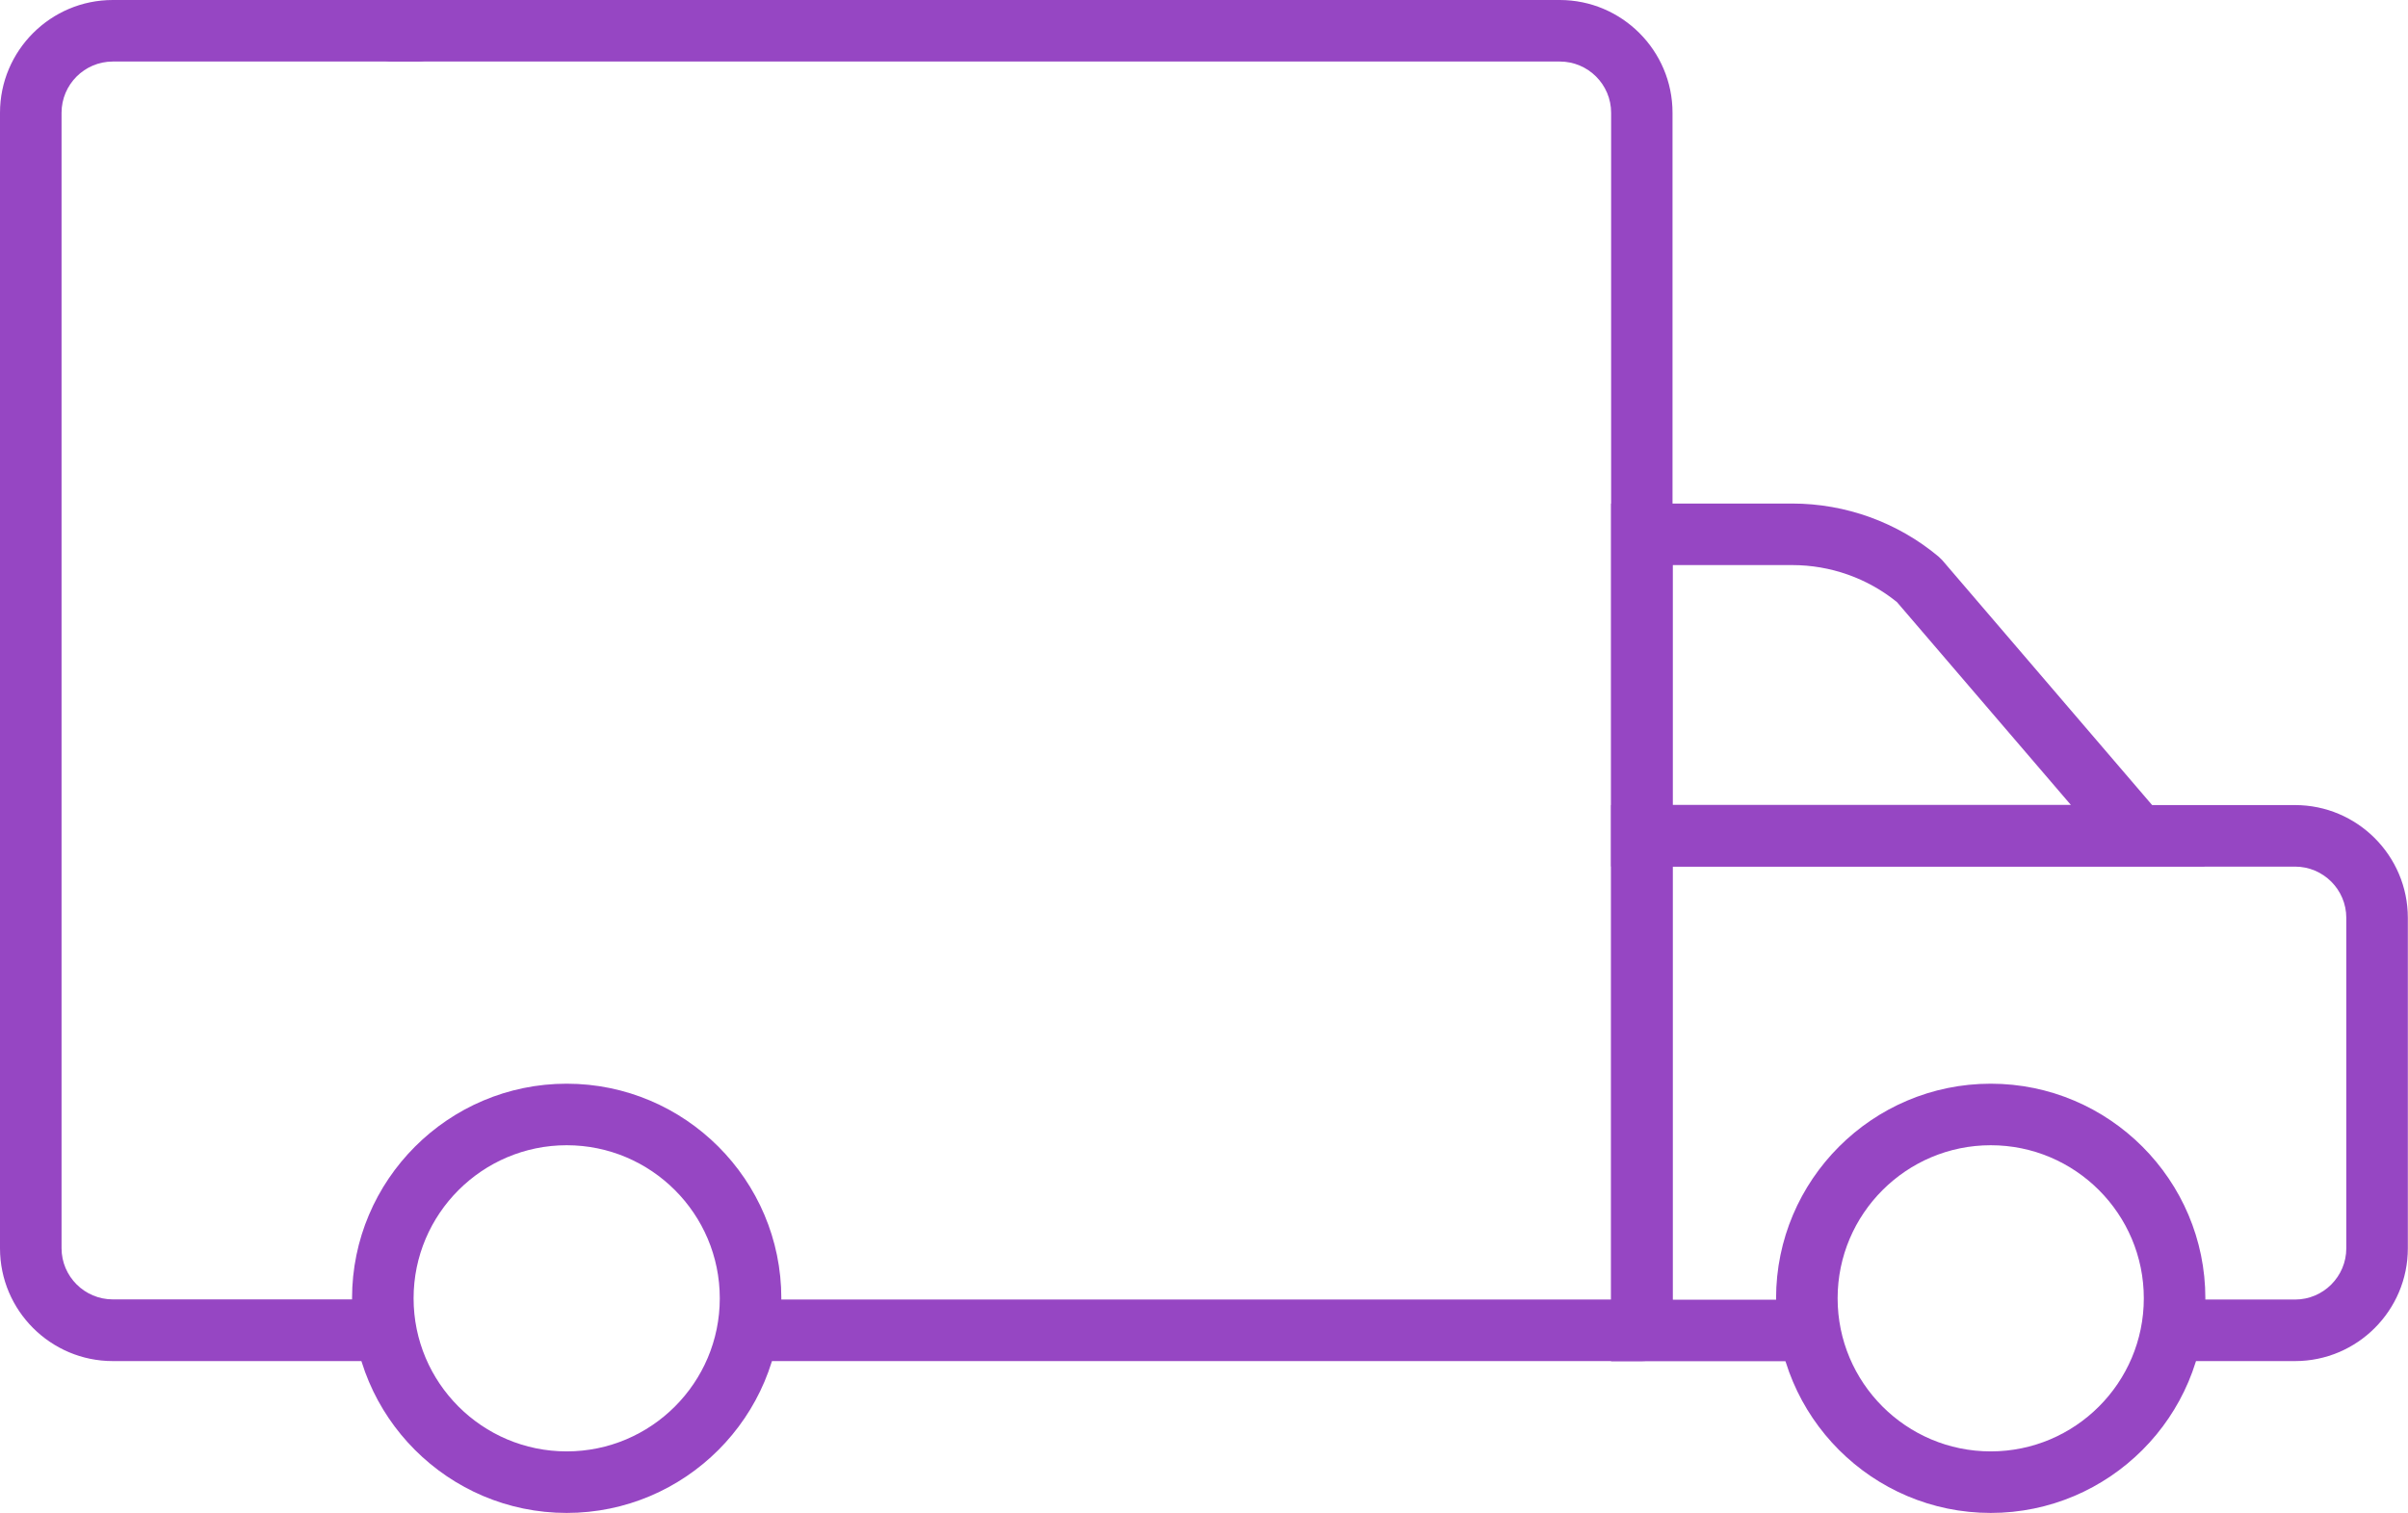
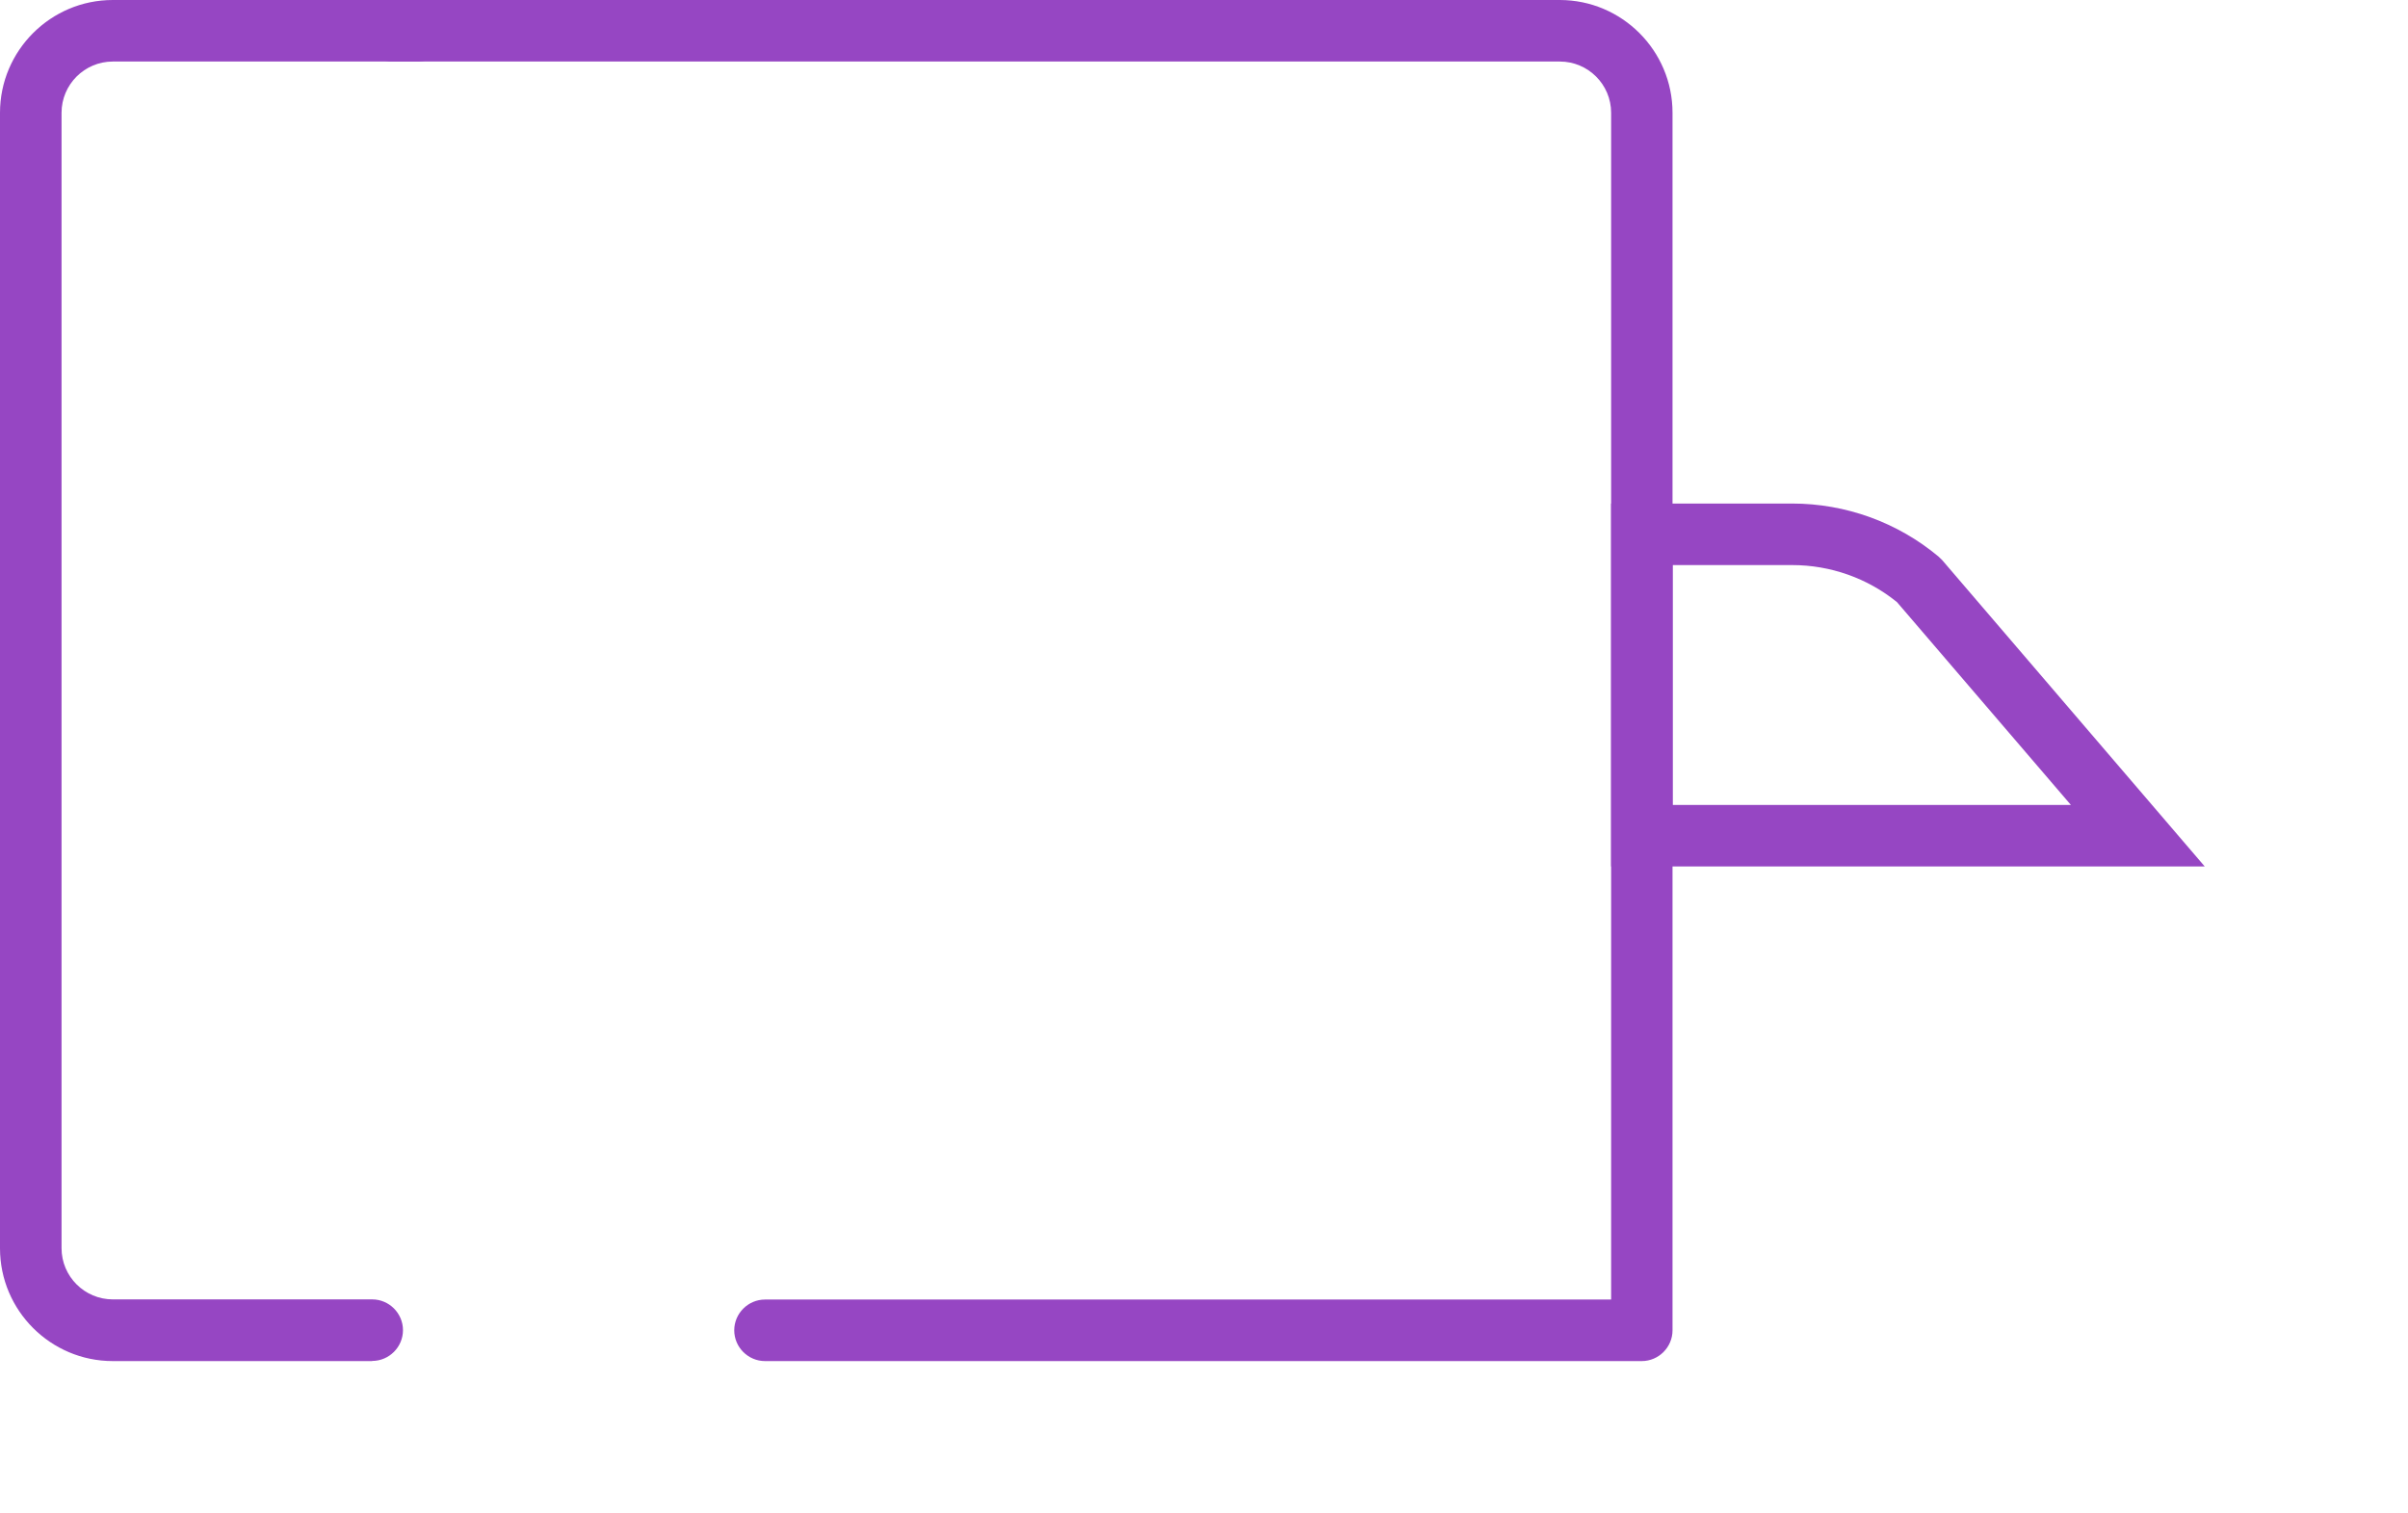
<svg xmlns="http://www.w3.org/2000/svg" id="Layer_1" data-name="Layer 1" viewBox="0 0 156.5 98.34">
  <defs>
    <style>
      .cls-1 {
        fill: #9646c3;
        stroke-width: 0px;
      }
    </style>
  </defs>
  <path class="cls-1" d="M24.19,88.47H7.33c-4.04,0-7.33-3.29-7.33-7.33V7.33C0,3.29,3.29,0,7.33,0h19.81c1.1,0,2,.9,2,2s-.9,2-2,2H7.33c-1.84,0-3.33,1.5-3.33,3.33v73.8c0,1.84,1.5,3.33,3.33,3.33h16.86c1.1,0,2,.9,2,2s-.9,2-2,2Z" />
  <path class="cls-1" d="M106.71,88.47h-56.99c-1.1,0-2-.9-2-2s.9-2,2-2h54.99V7.33c0-1.84-1.5-3.33-3.33-3.33H25.52c-1.1,0-2-.9-2-2s.9-2,2-2h75.85c4.04,0,7.33,3.29,7.33,7.33v79.14c0,1.1-.9,2-2,2Z" />
-   <path class="cls-1" d="M149.16,88.47h-9v-4h9c1.84,0,3.33-1.5,3.33-3.33v-21.48c0-1.84-1.5-3.33-3.33-3.33h-40.45v28.15h9.76v4h-13.76v-36.15h44.45c4.04,0,7.33,3.29,7.33,7.33v21.48c0,4.04-3.29,7.33-7.33,7.33Z" />
  <path class="cls-1" d="M143.29,56.32h-38.58v-23.59h11.77c3.47,0,6.84,1.22,9.5,3.44l.24.23,17.07,19.92ZM108.71,52.32h25.88l-11.3-13.18c-1.92-1.56-4.33-2.41-6.81-2.41h-7.77v15.59Z" />
-   <path class="cls-1" d="M36.83,98.34c-7.69,0-13.95-6.26-13.95-13.95s6.26-13.95,13.95-13.95,13.95,6.26,13.95,13.95-6.26,13.95-13.95,13.95ZM36.83,74.44c-5.48,0-9.95,4.46-9.95,9.95s4.46,9.95,9.95,9.95,9.95-4.46,9.95-9.95-4.46-9.95-9.95-9.95Z" />
-   <path class="cls-1" d="M129.38,98.34c-7.69,0-13.95-6.26-13.95-13.95s6.26-13.95,13.95-13.95,13.95,6.26,13.95,13.95-6.26,13.95-13.95,13.95ZM129.38,74.44c-5.48,0-9.95,4.46-9.95,9.95s4.46,9.95,9.95,9.95,9.95-4.46,9.95-9.95-4.46-9.95-9.95-9.95Z" />
</svg>